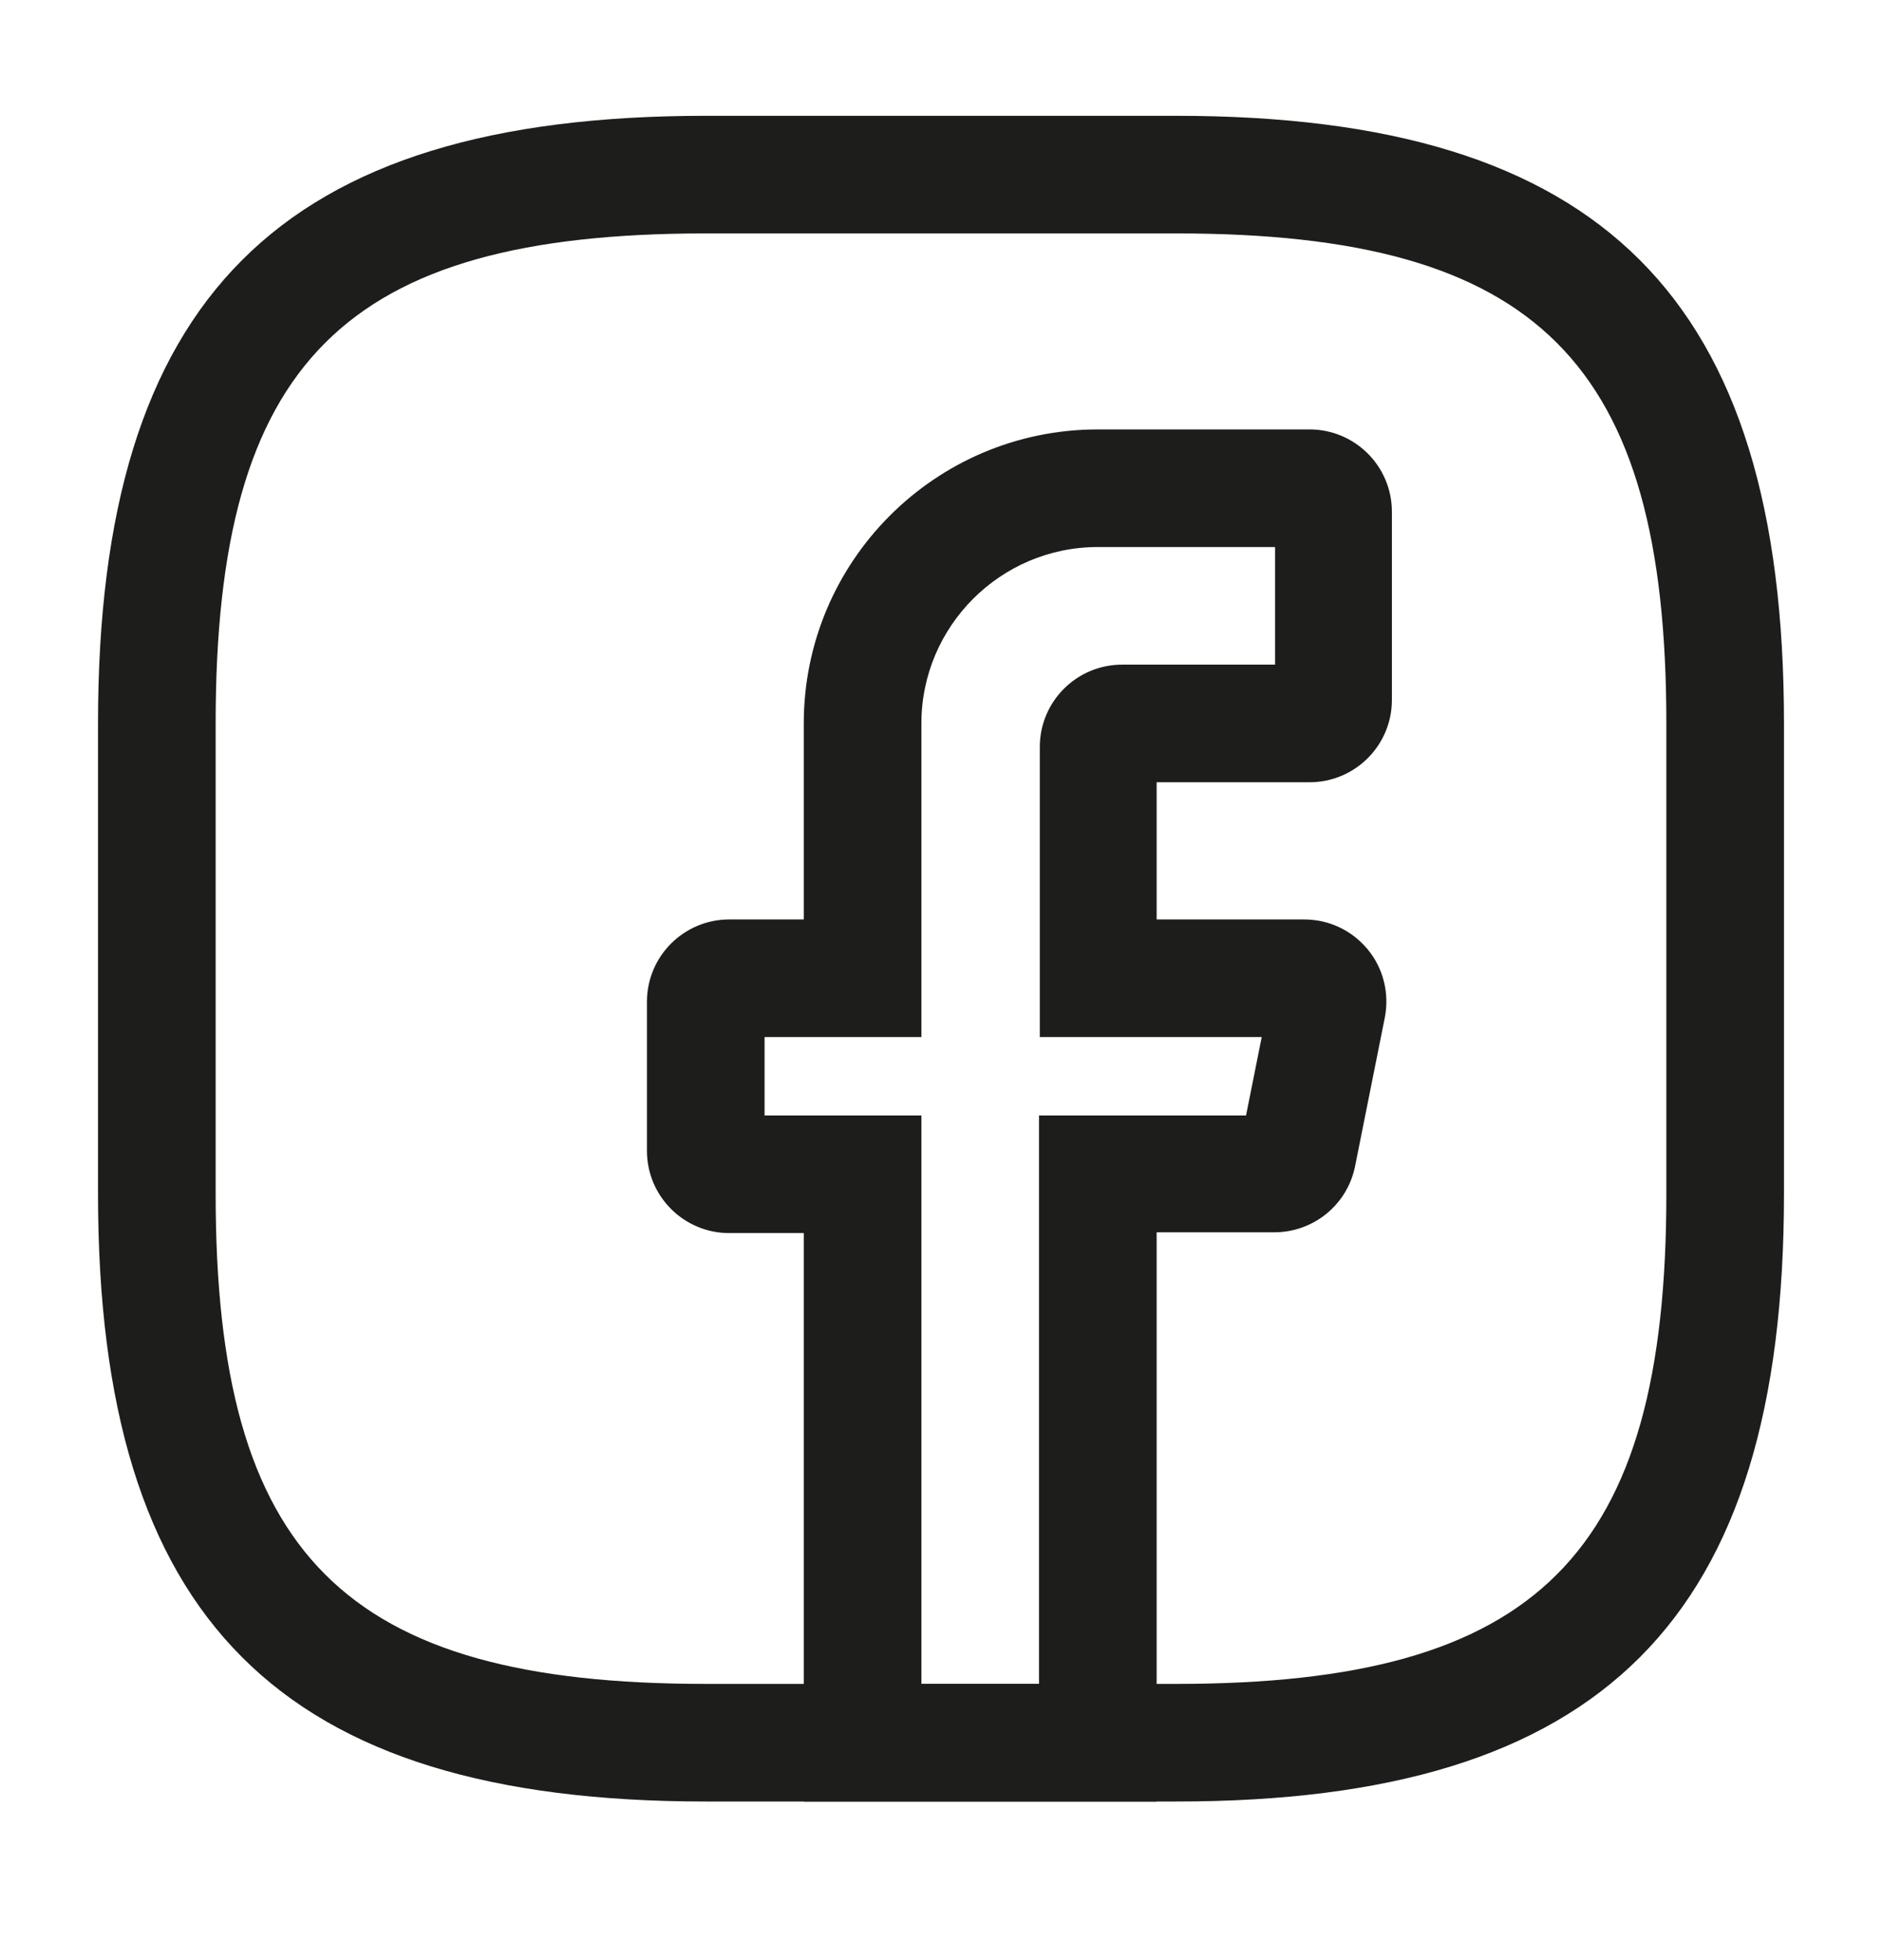
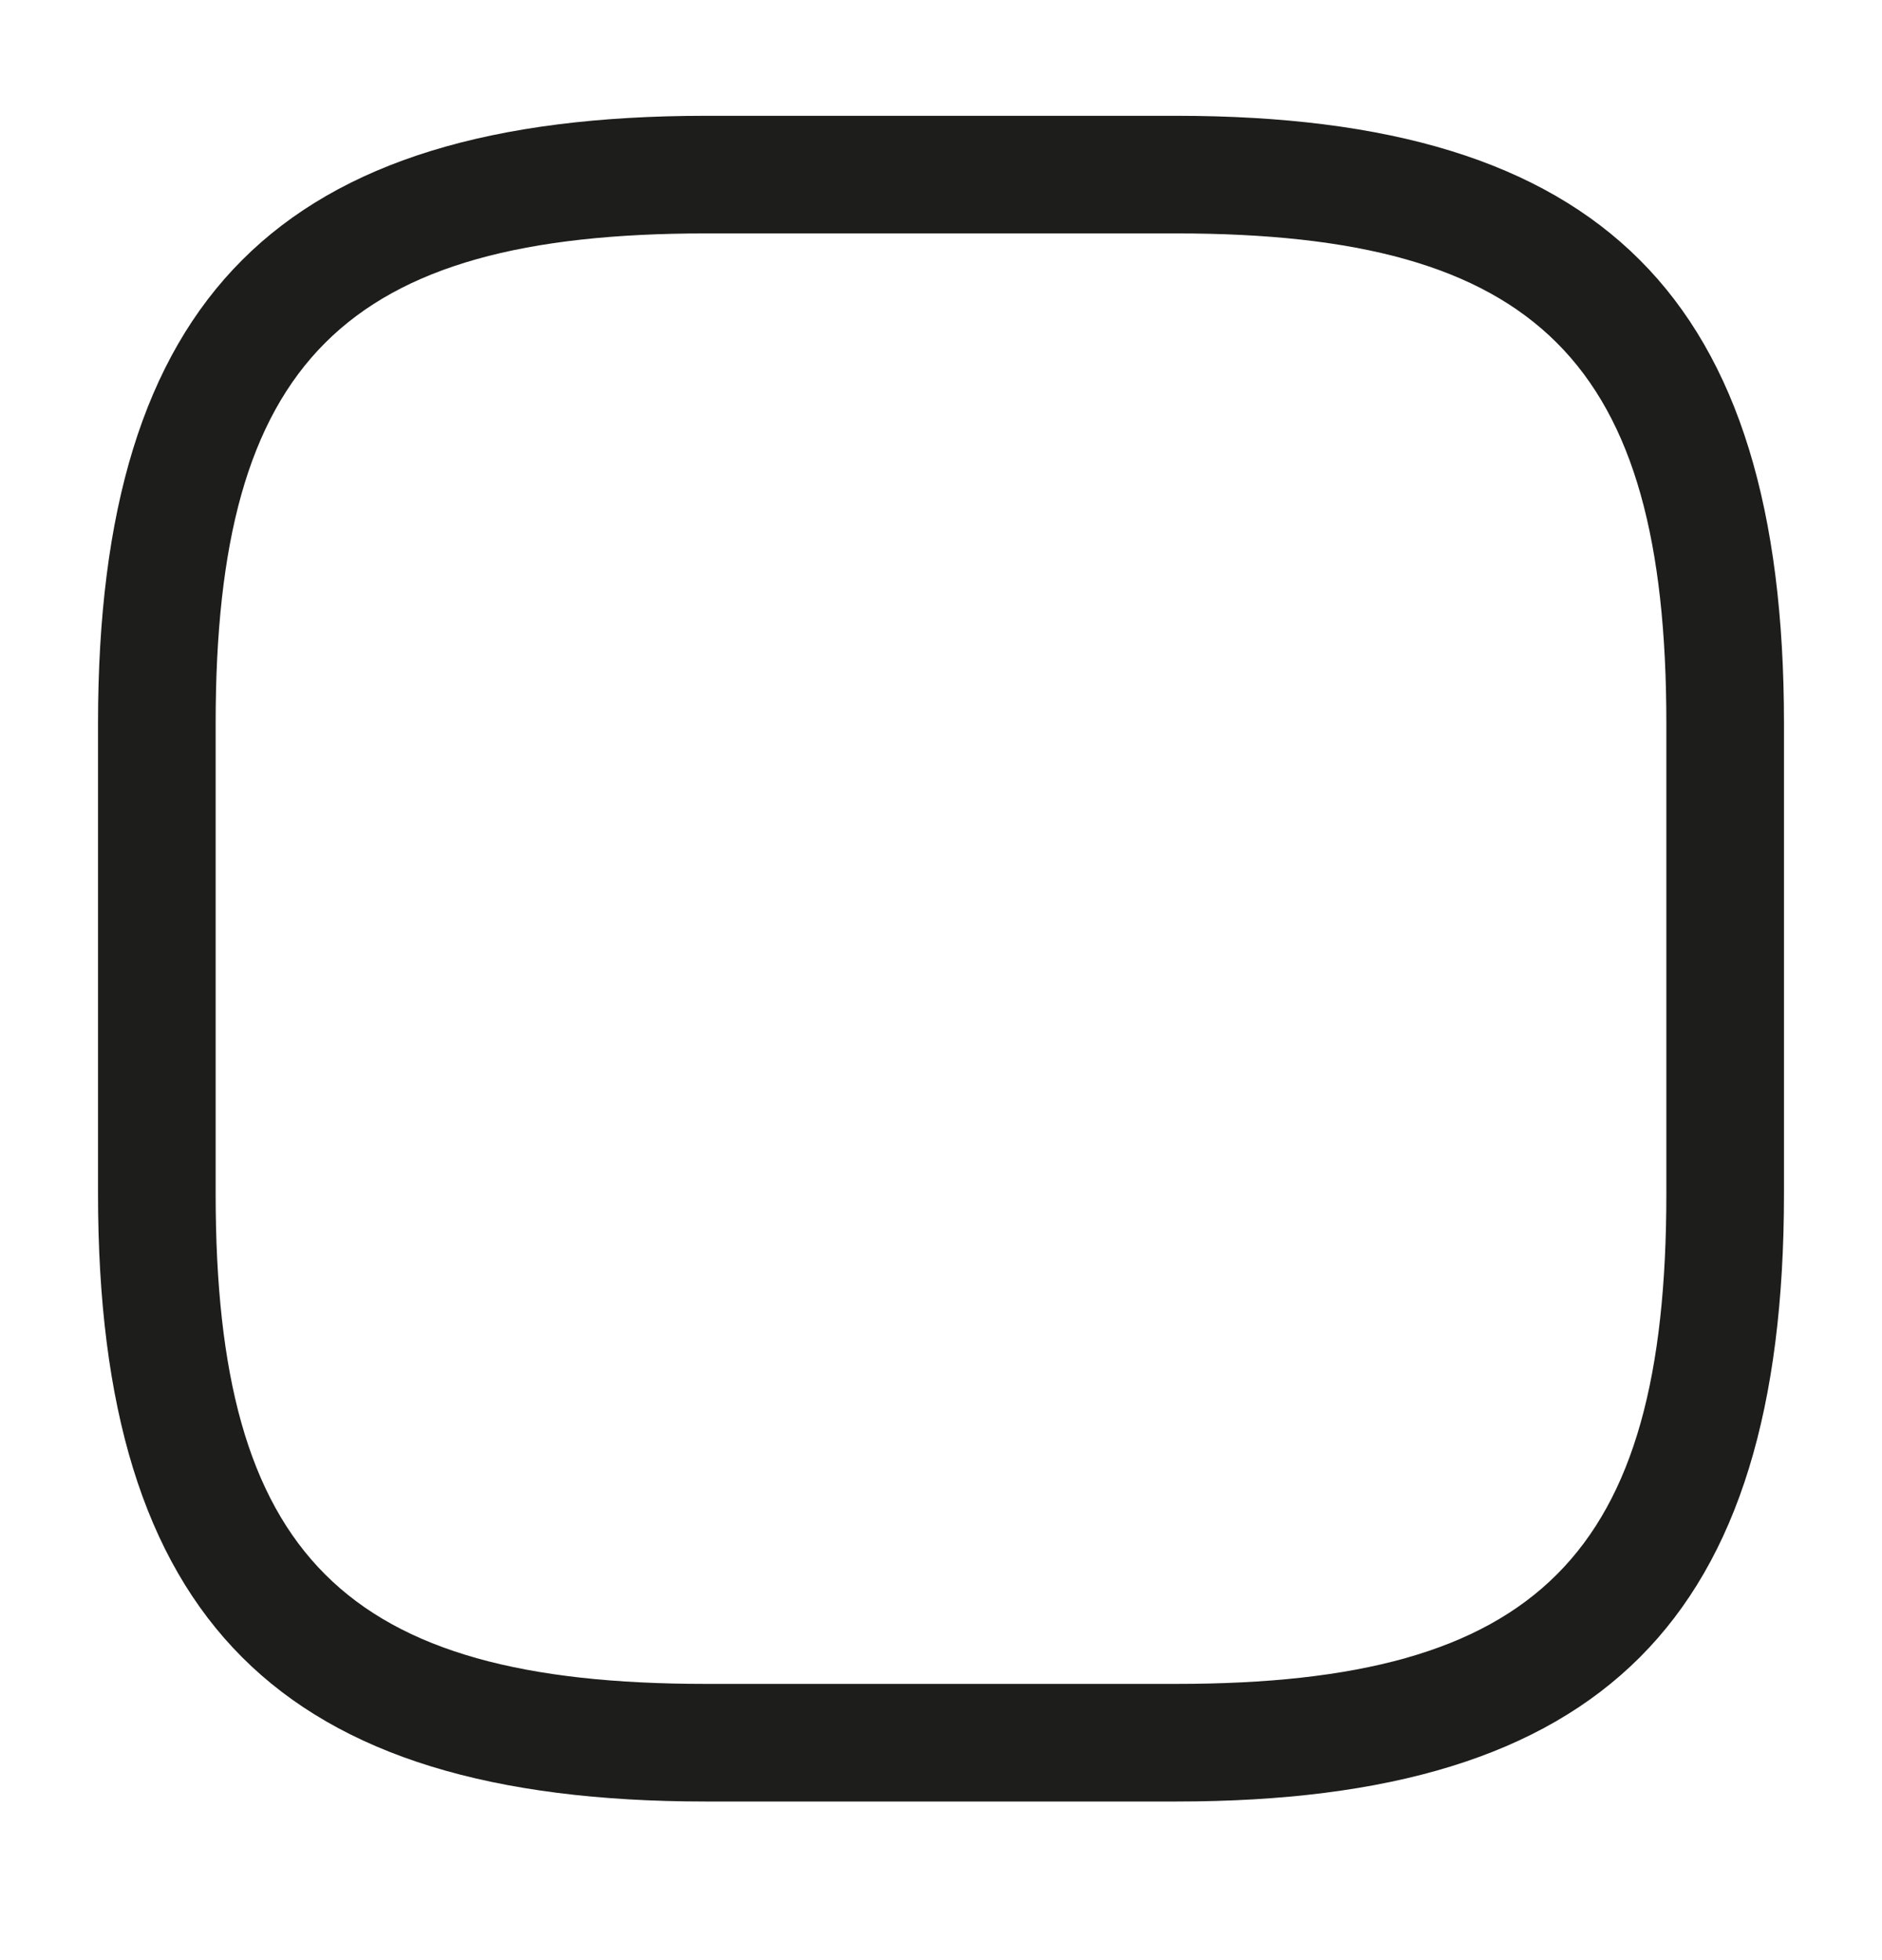
<svg xmlns="http://www.w3.org/2000/svg" width="24" height="25" viewBox="0 0 24 25" fill="none">
-   <path d="M14.75 22.977H10.25V15.727H9.3C8.72 15.727 8.25 15.257 8.25 14.677V12.777C8.25 12.197 8.72 11.727 9.3 11.727H10.25V9.227C10.25 7.157 11.93 5.477 14 5.477H16.7C17.28 5.477 17.75 5.947 17.75 6.527V8.927C17.75 9.507 17.28 9.977 16.7 9.977H14.75V11.727H16.63C16.95 11.727 17.24 11.867 17.44 12.107C17.64 12.347 17.72 12.667 17.66 12.977L17.28 14.877C17.18 15.367 16.75 15.717 16.25 15.717H14.75V22.977ZM11.75 21.477H13.25V14.227H15.89L16.09 13.227H13.26V9.527C13.26 8.947 13.73 8.477 14.31 8.477H16.26V6.977H14C12.76 6.977 11.75 7.987 11.75 9.227V13.227H9.75V14.227H11.75V21.477Z" fill="#1D1D1B" />
  <path d="M15 22.977H9C3.57 22.977 1.25 20.657 1.25 15.227V9.227C1.25 3.797 3.57 1.477 9 1.477H15C20.43 1.477 22.75 3.797 22.75 9.227V15.227C22.75 20.657 20.43 22.977 15 22.977ZM9 2.977C4.39 2.977 2.75 4.617 2.75 9.227V15.227C2.75 19.837 4.39 21.477 9 21.477H15C19.61 21.477 21.25 19.837 21.25 15.227V9.227C21.25 4.617 19.61 2.977 15 2.977H9Z" fill="#1D1D1B" />
</svg>